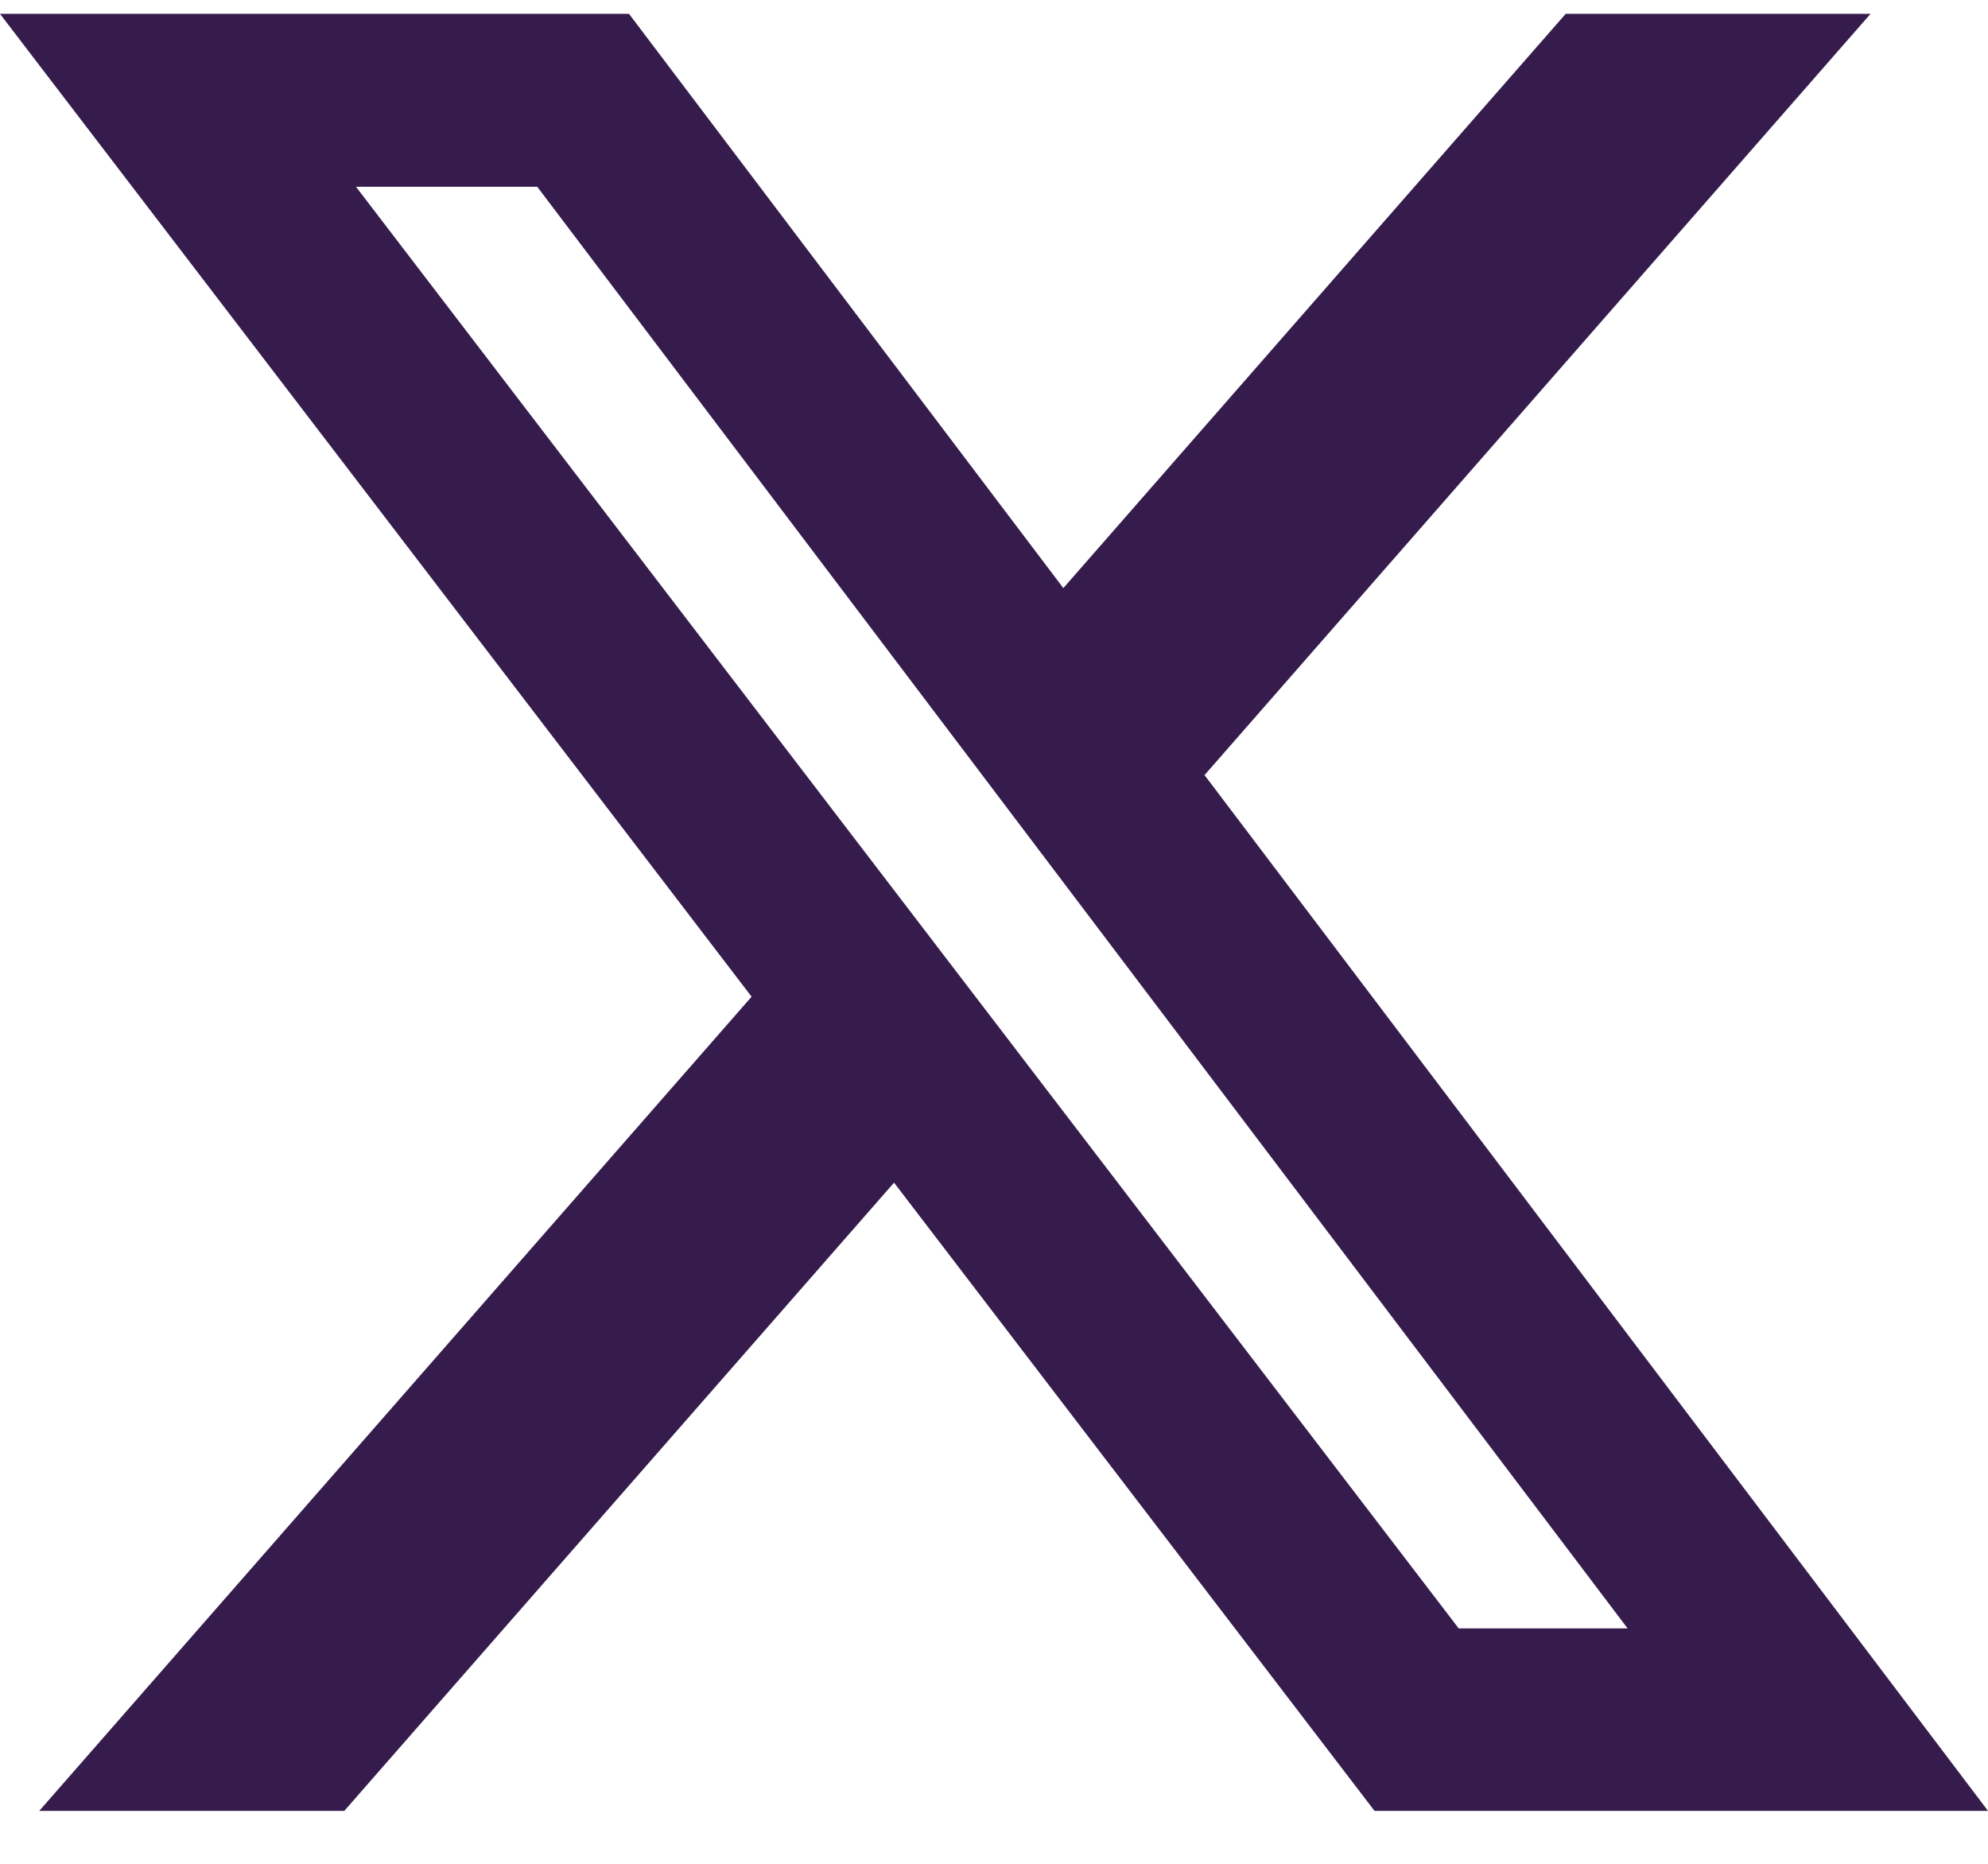
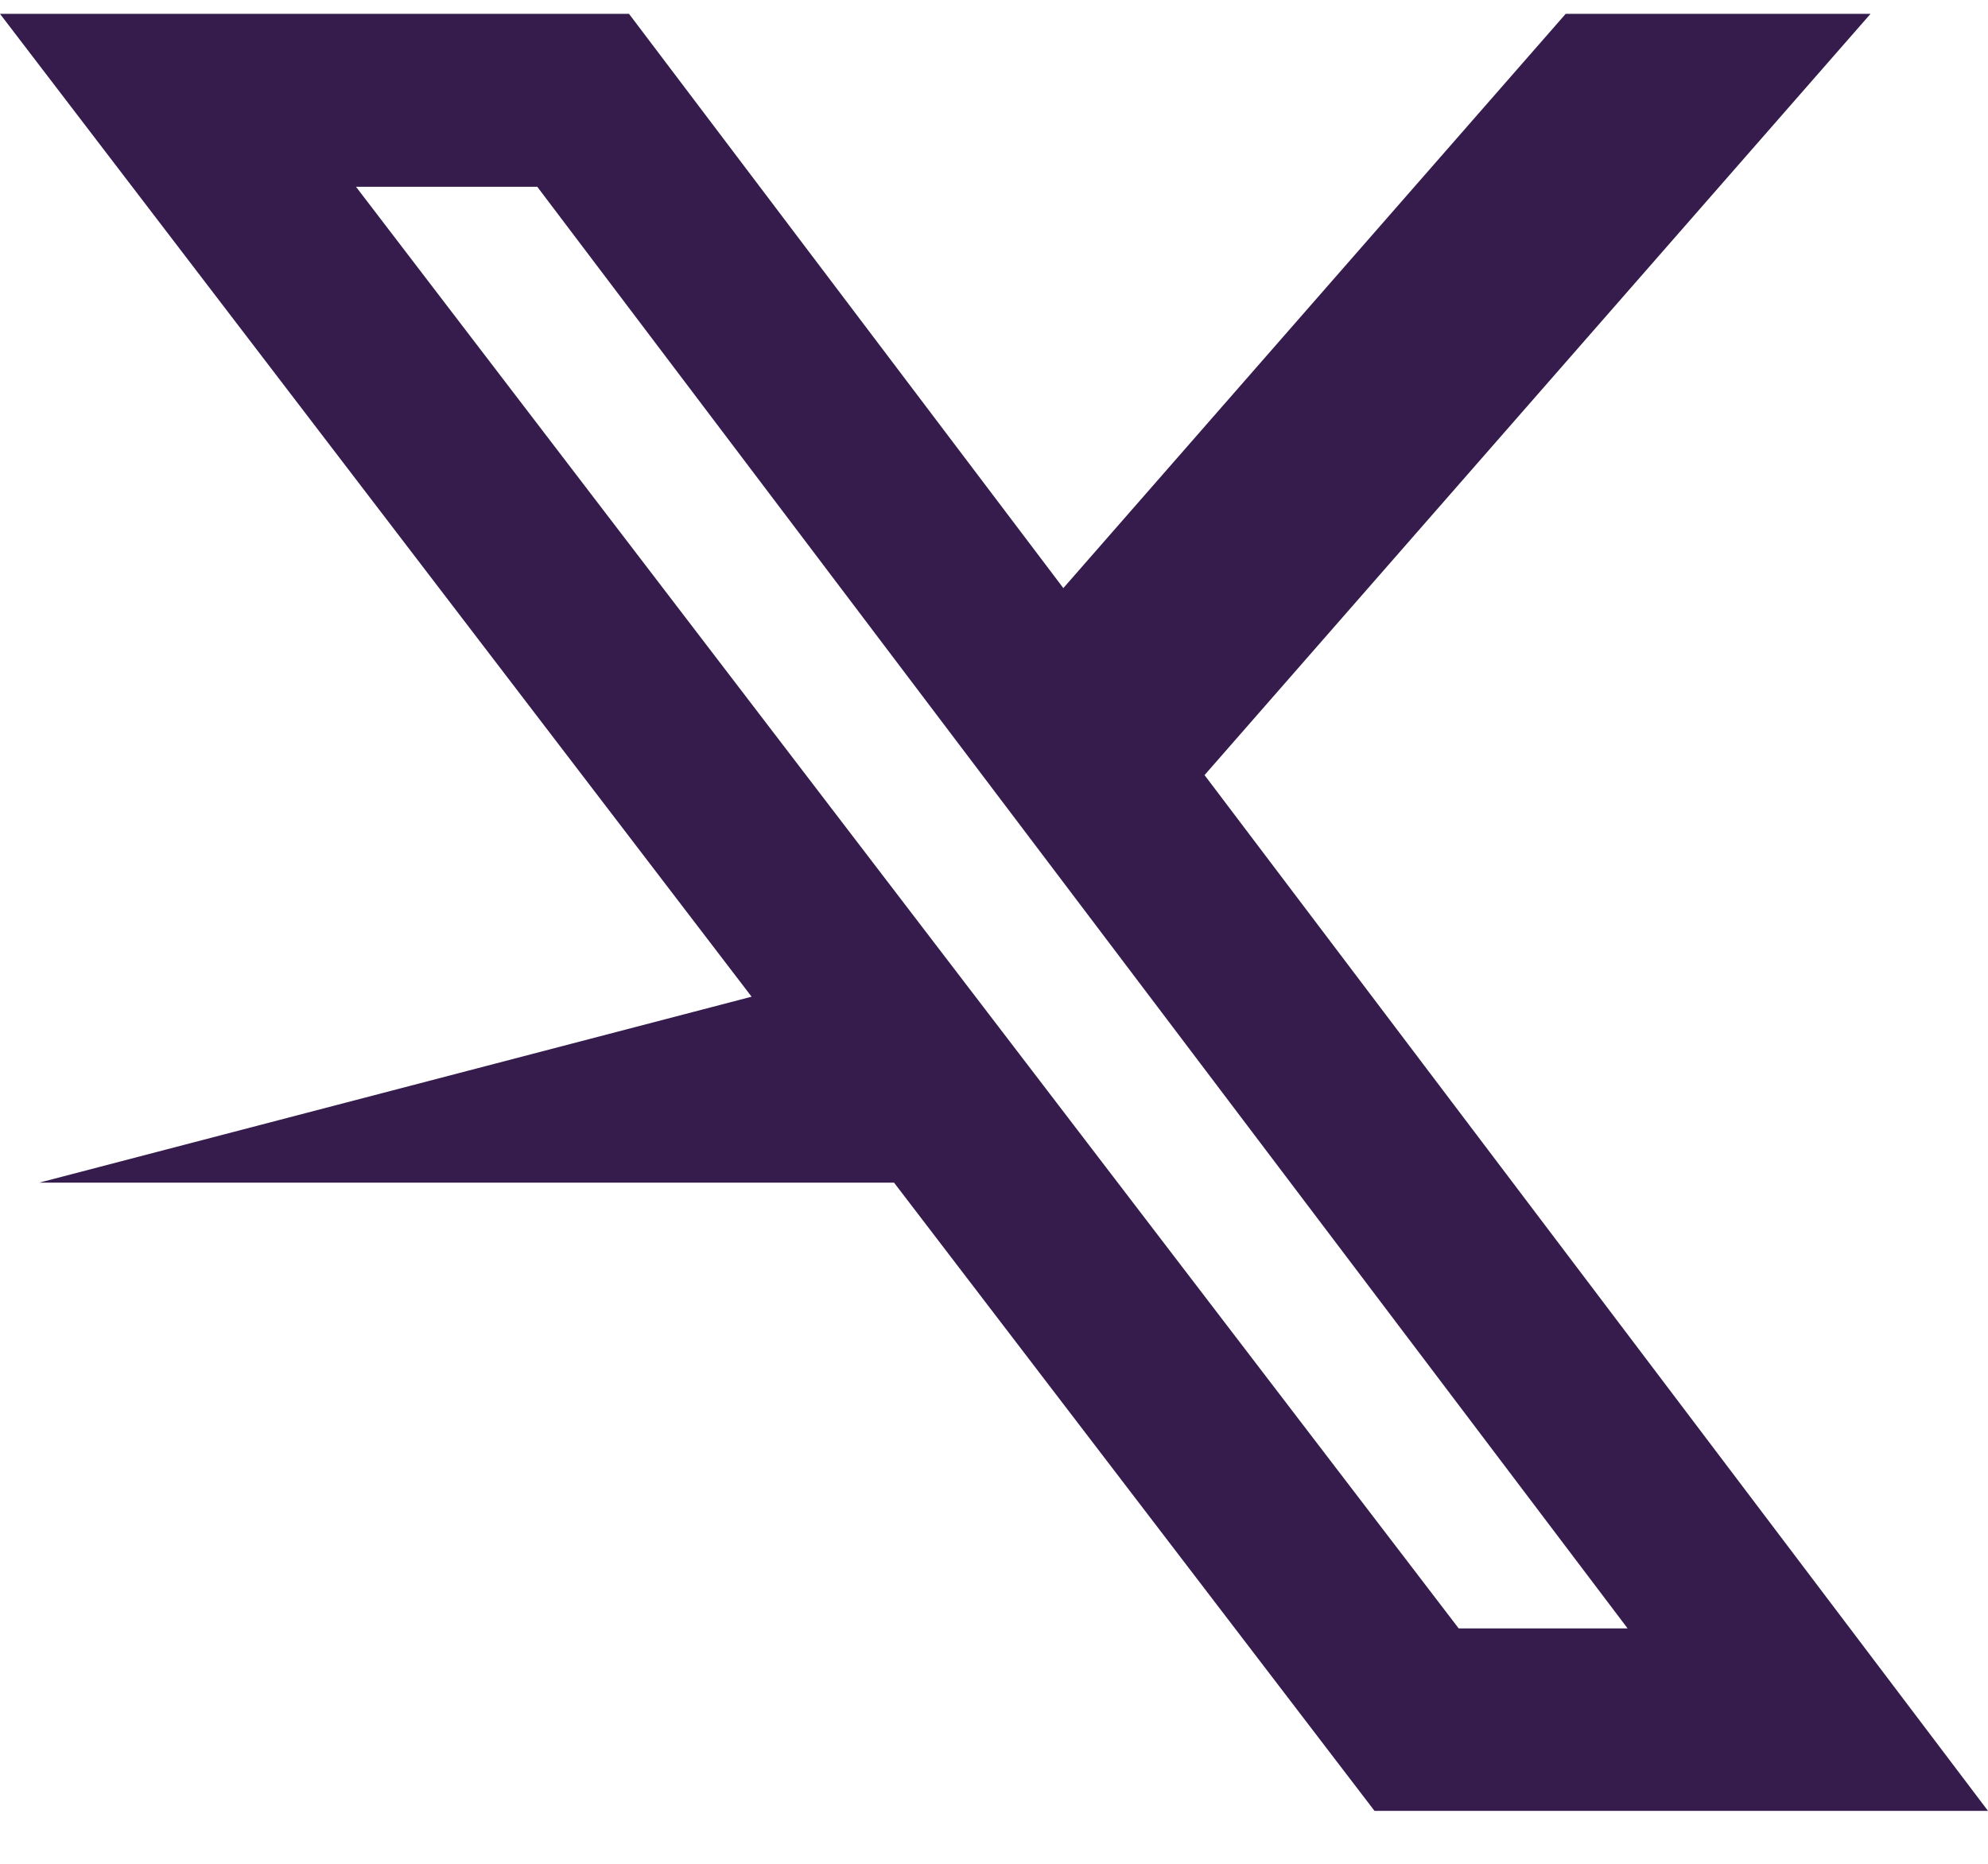
<svg xmlns="http://www.w3.org/2000/svg" width="32" height="30" viewBox="0 0 32 30" fill="none">
-   <path d="M25.202 0.223H30.109L19.389 12.476L32 29.148H22.125L14.391 19.036L5.542 29.148H0.632L12.098 16.043L0 0.223H10.125L17.116 9.466L25.202 0.223ZM23.48 26.211H26.199L8.648 3.006H5.73L23.48 26.211Z" fill="#351C4D" />
+   <path d="M25.202 0.223H30.109L19.389 12.476L32 29.148H22.125L14.391 19.036H0.632L12.098 16.043L0 0.223H10.125L17.116 9.466L25.202 0.223ZM23.48 26.211H26.199L8.648 3.006H5.73L23.48 26.211Z" fill="#351C4D" />
</svg>